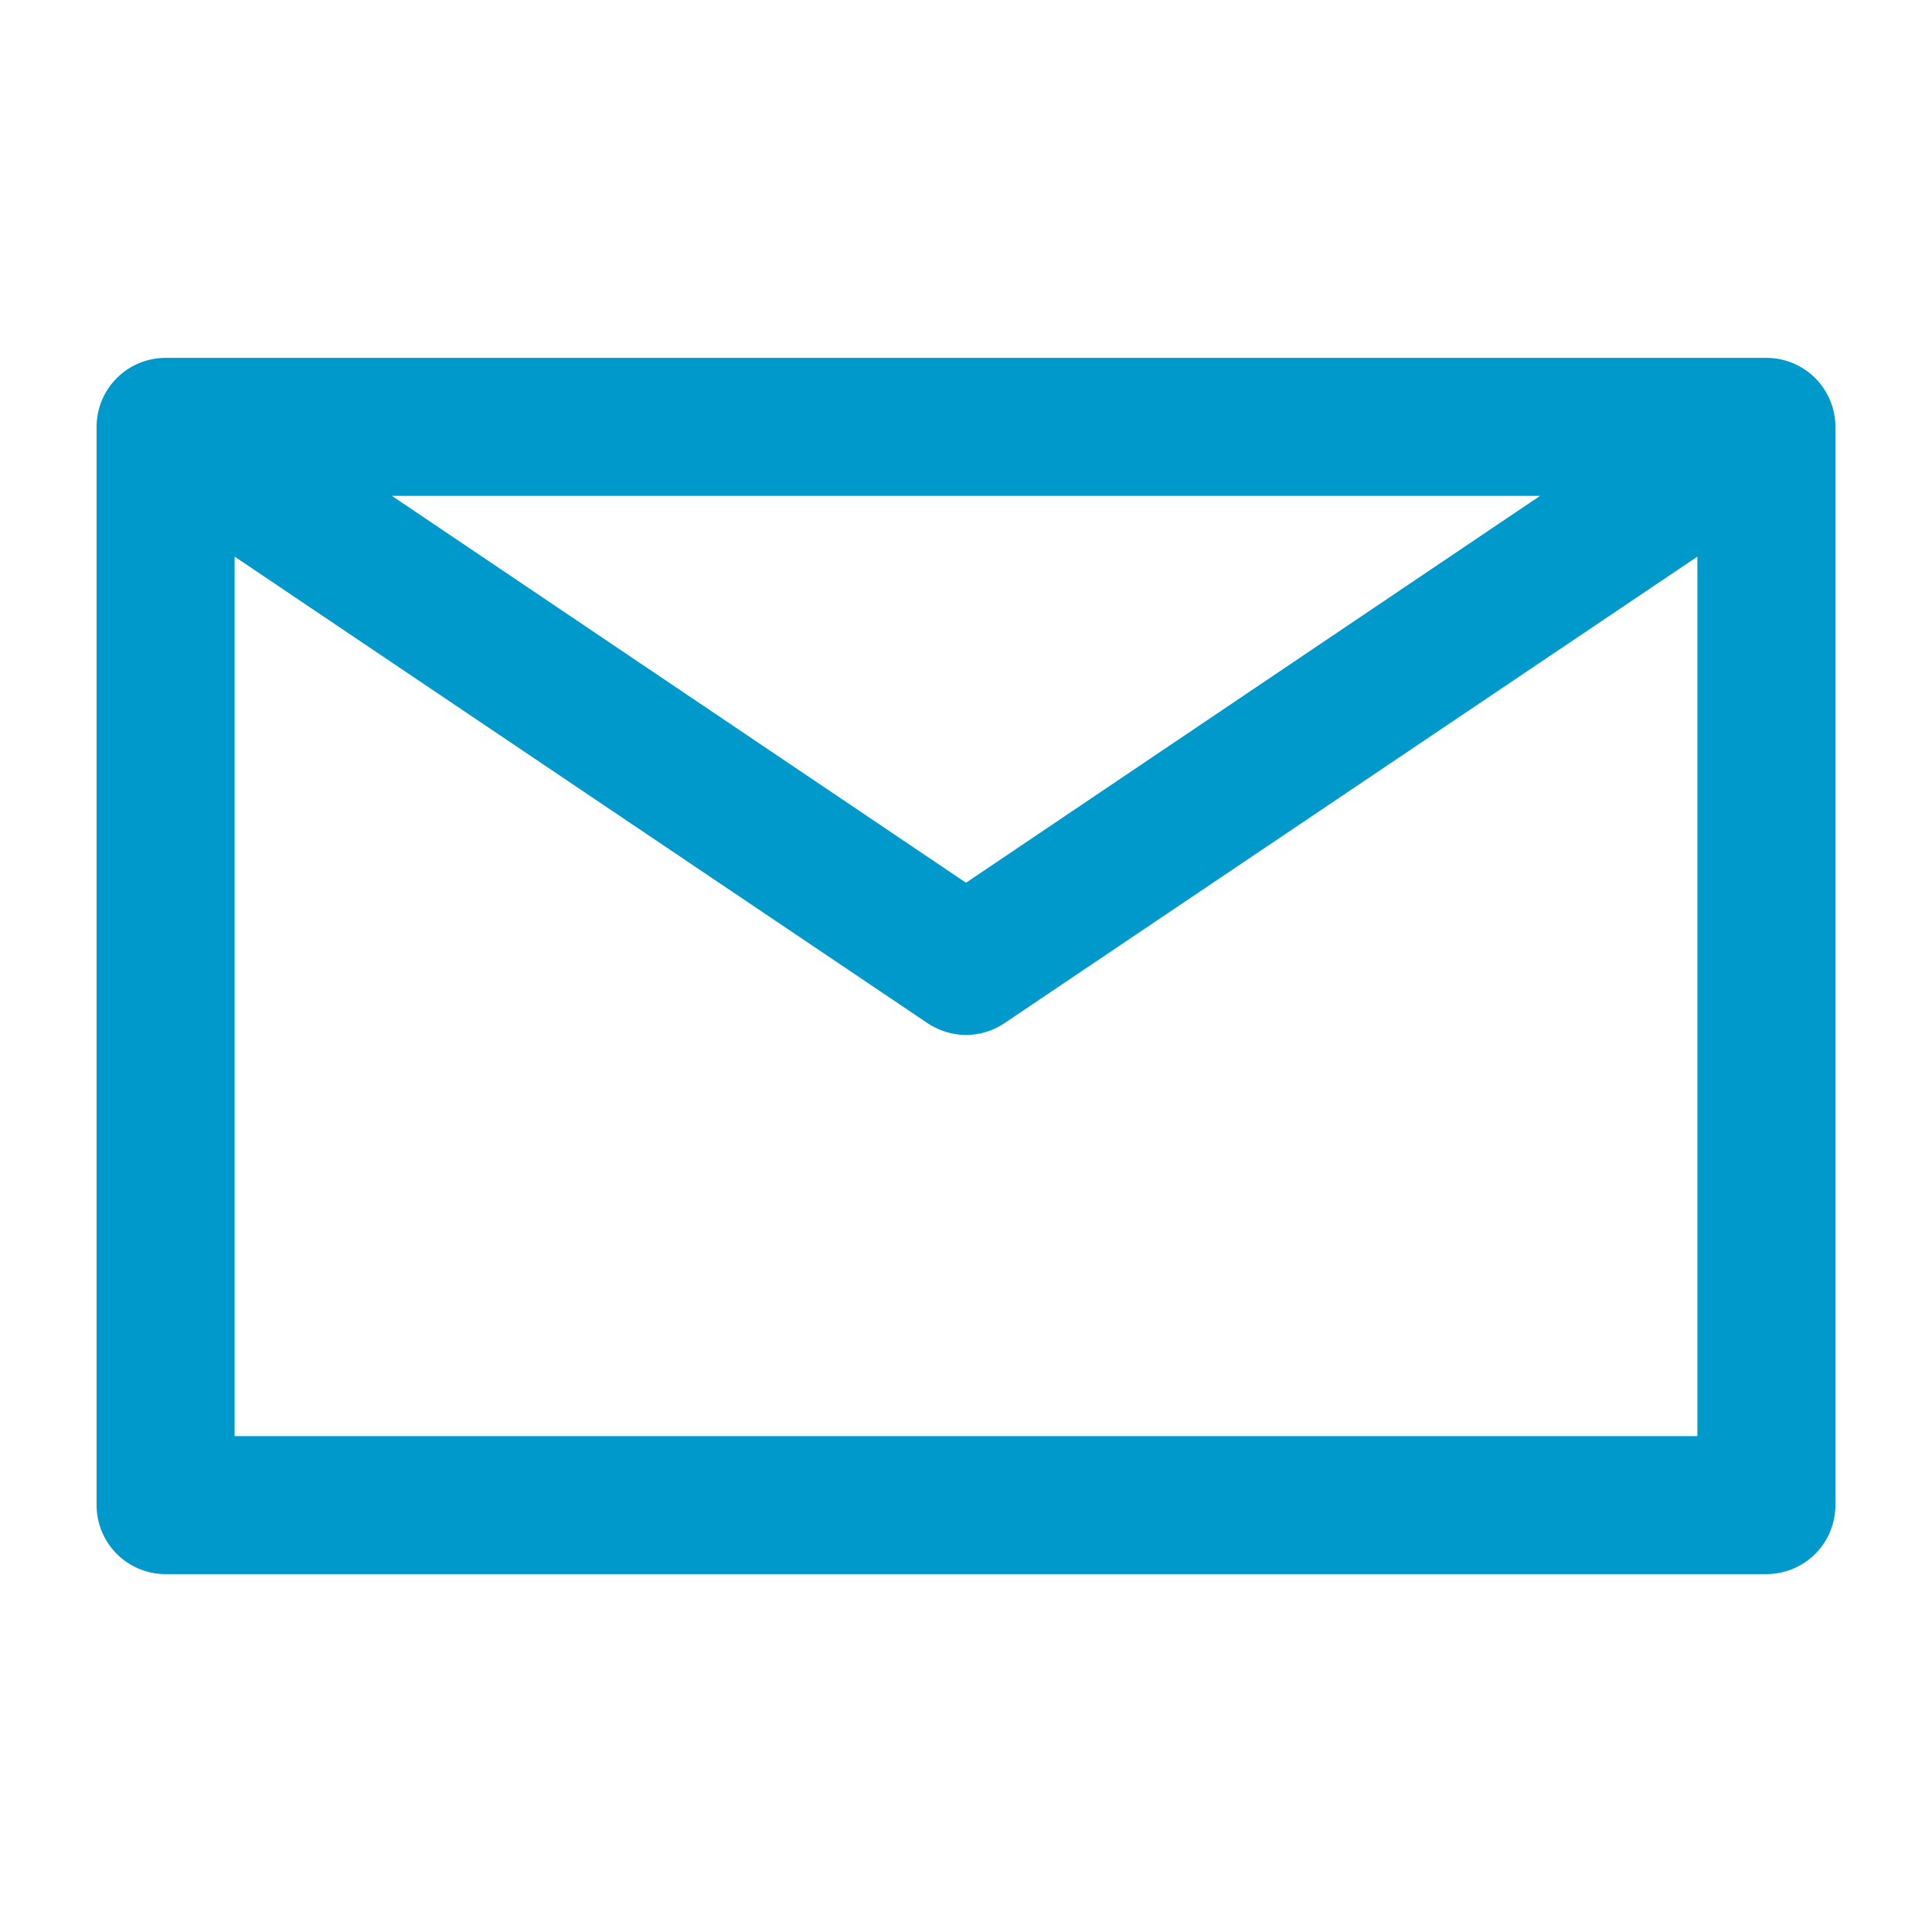
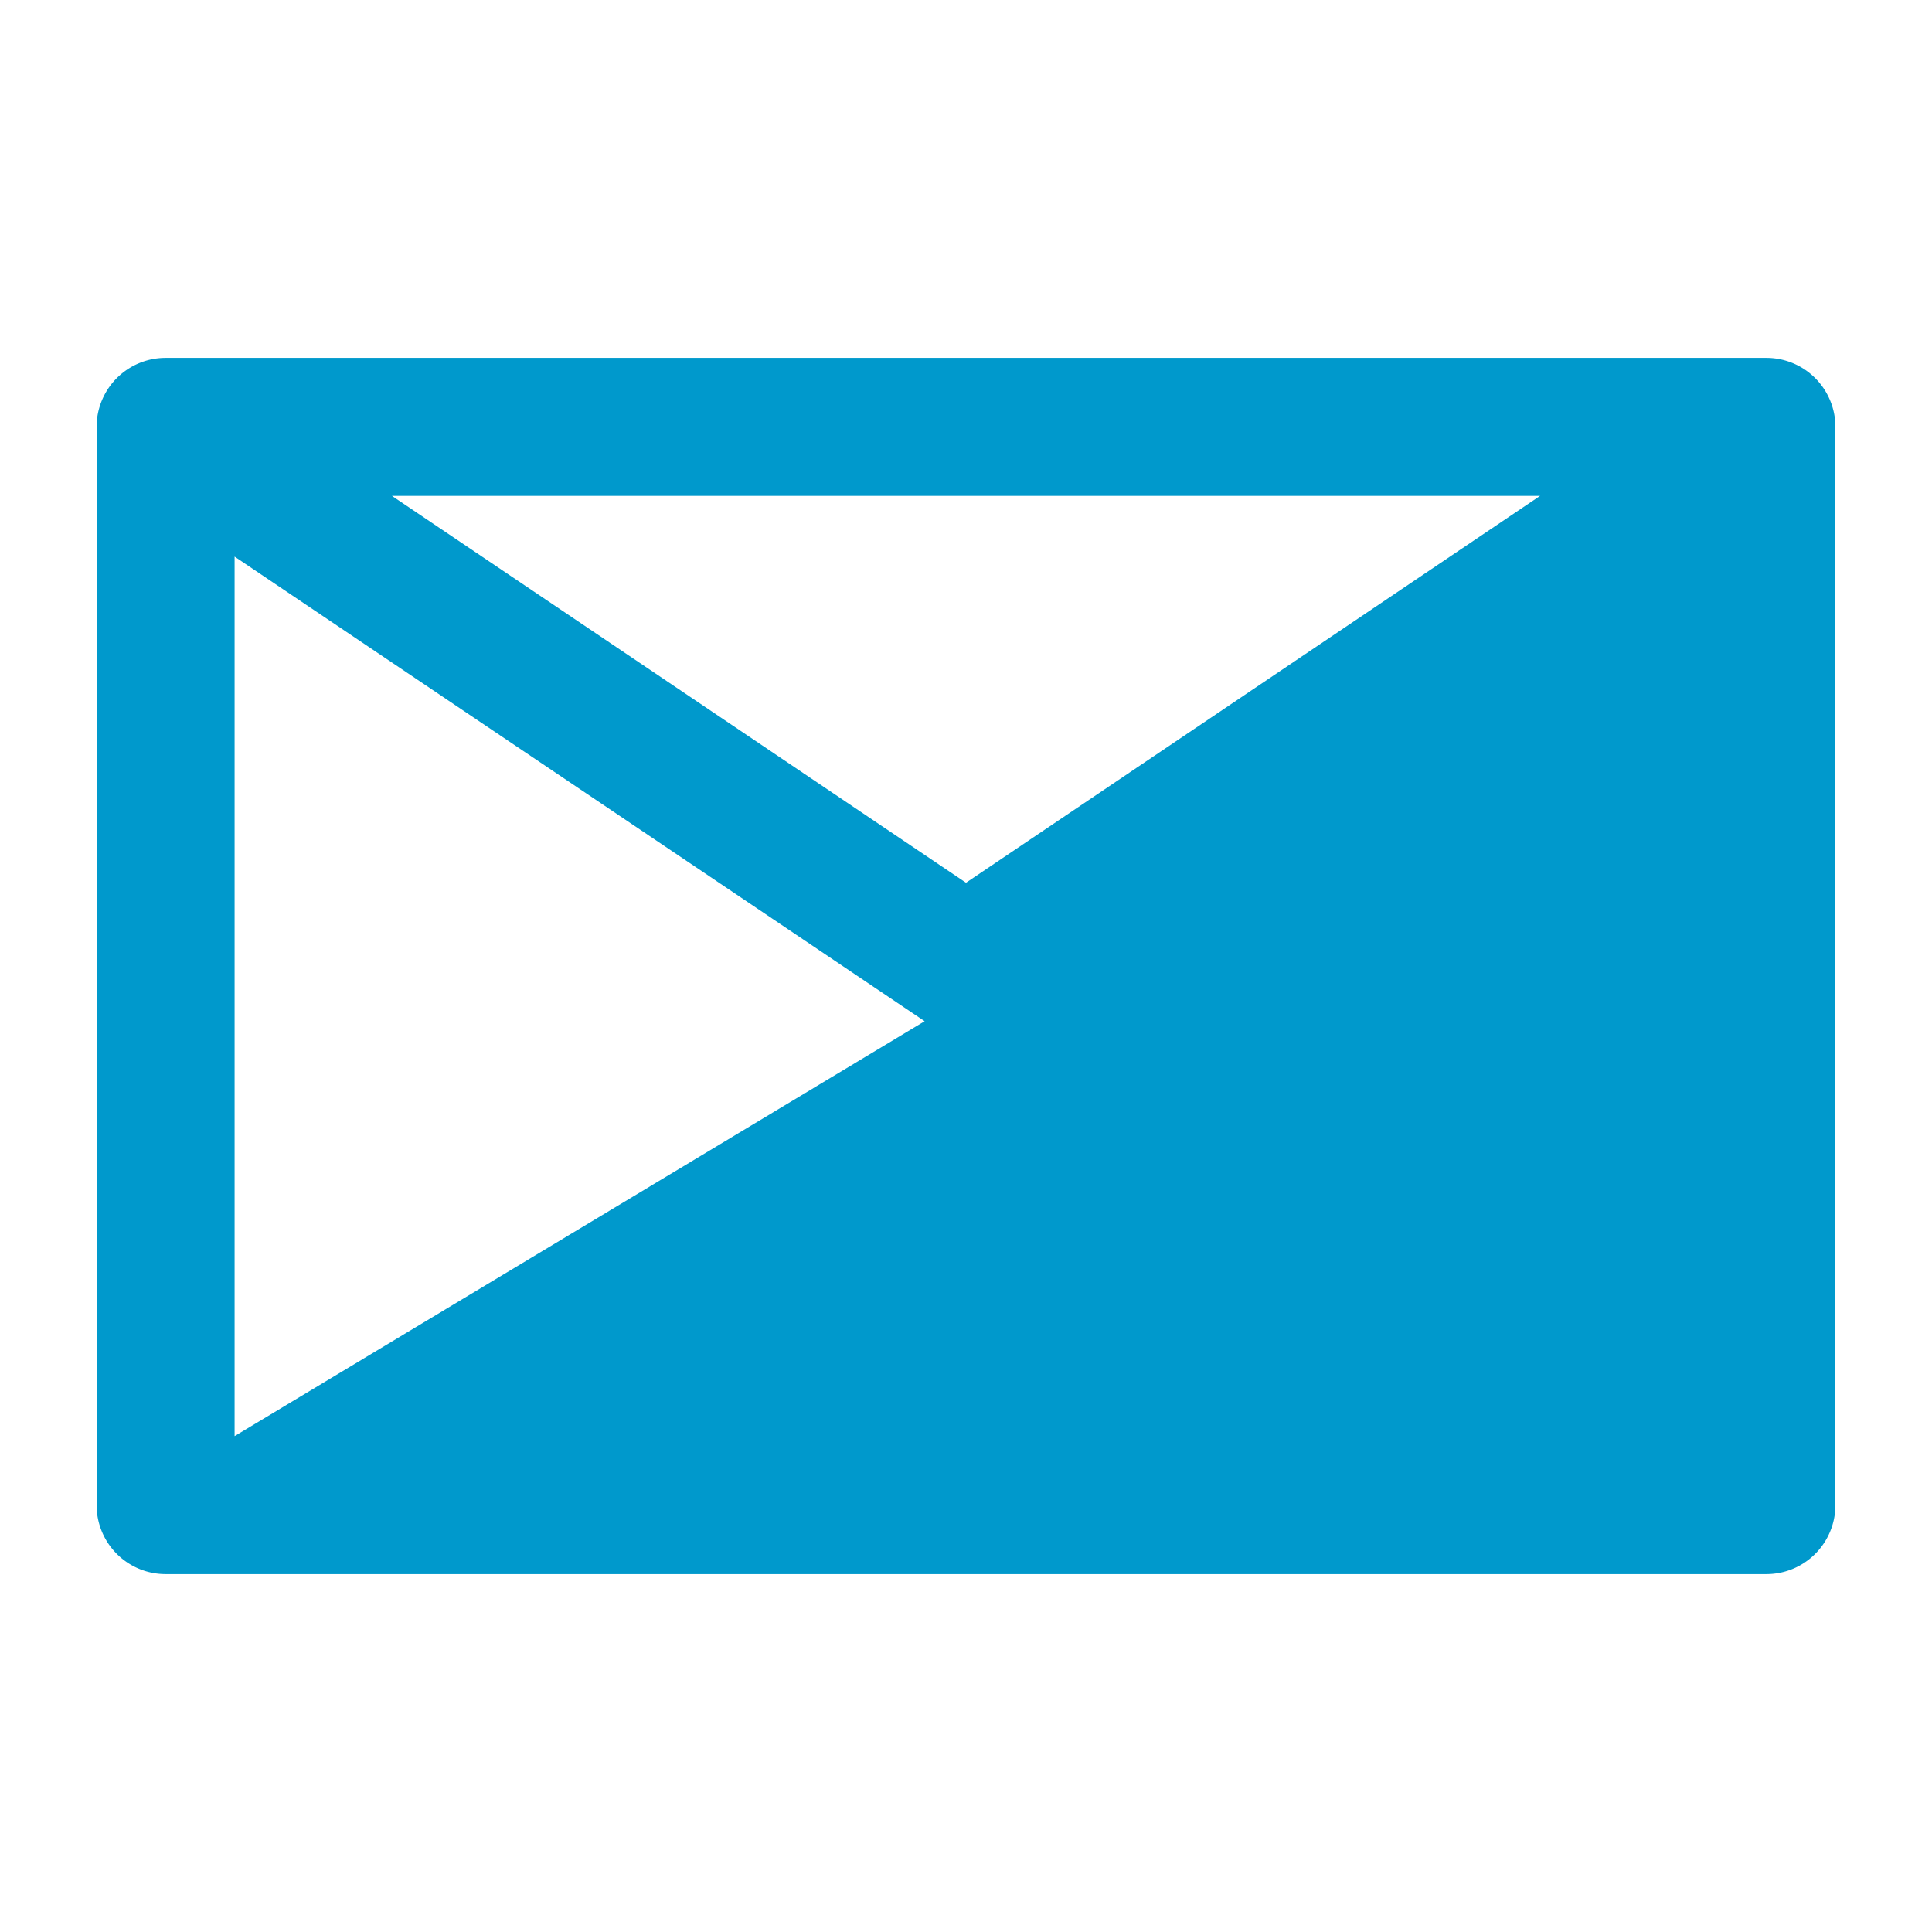
<svg xmlns="http://www.w3.org/2000/svg" version="1.2" overflow="visible" preserveAspectRatio="none" viewBox="0 0 42 42" height="40" width="40" id="Layer_1_1634149362167">
  <g transform="translate(1, 1)">
-     <path d="M37.4,6.78H2.6a1.5,1.5,0,0,0-1.5,1.5V31.72a1.5,1.5,0,0,0,1.5,1.5H37.4a1.5,1.5,0,0,0,1.5-1.5V8.28A1.5,1.5,0,0,0,37.4,6.78Zm-4.92,3L20,18.19,7.52,9.78ZM4.1,30.22V11.1L19.16,21.24a1.54,1.54,0,0,0,.84.26,1.51,1.51,0,0,0,.84-.26L35.9,11.1V30.22Z" vector-effect="non-scaling-stroke" style="fill: #0099cc" />
+     <path d="M37.4,6.78H2.6a1.5,1.5,0,0,0-1.5,1.5V31.72a1.5,1.5,0,0,0,1.5,1.5H37.4a1.5,1.5,0,0,0,1.5-1.5V8.28A1.5,1.5,0,0,0,37.4,6.78Zm-4.92,3L20,18.19,7.52,9.78ZM4.1,30.22V11.1L19.16,21.24a1.54,1.54,0,0,0,.84.26,1.51,1.51,0,0,0,.84-.26L35.9,11.1Z" vector-effect="non-scaling-stroke" style="fill: #0099cc" />
  </g>
</svg>